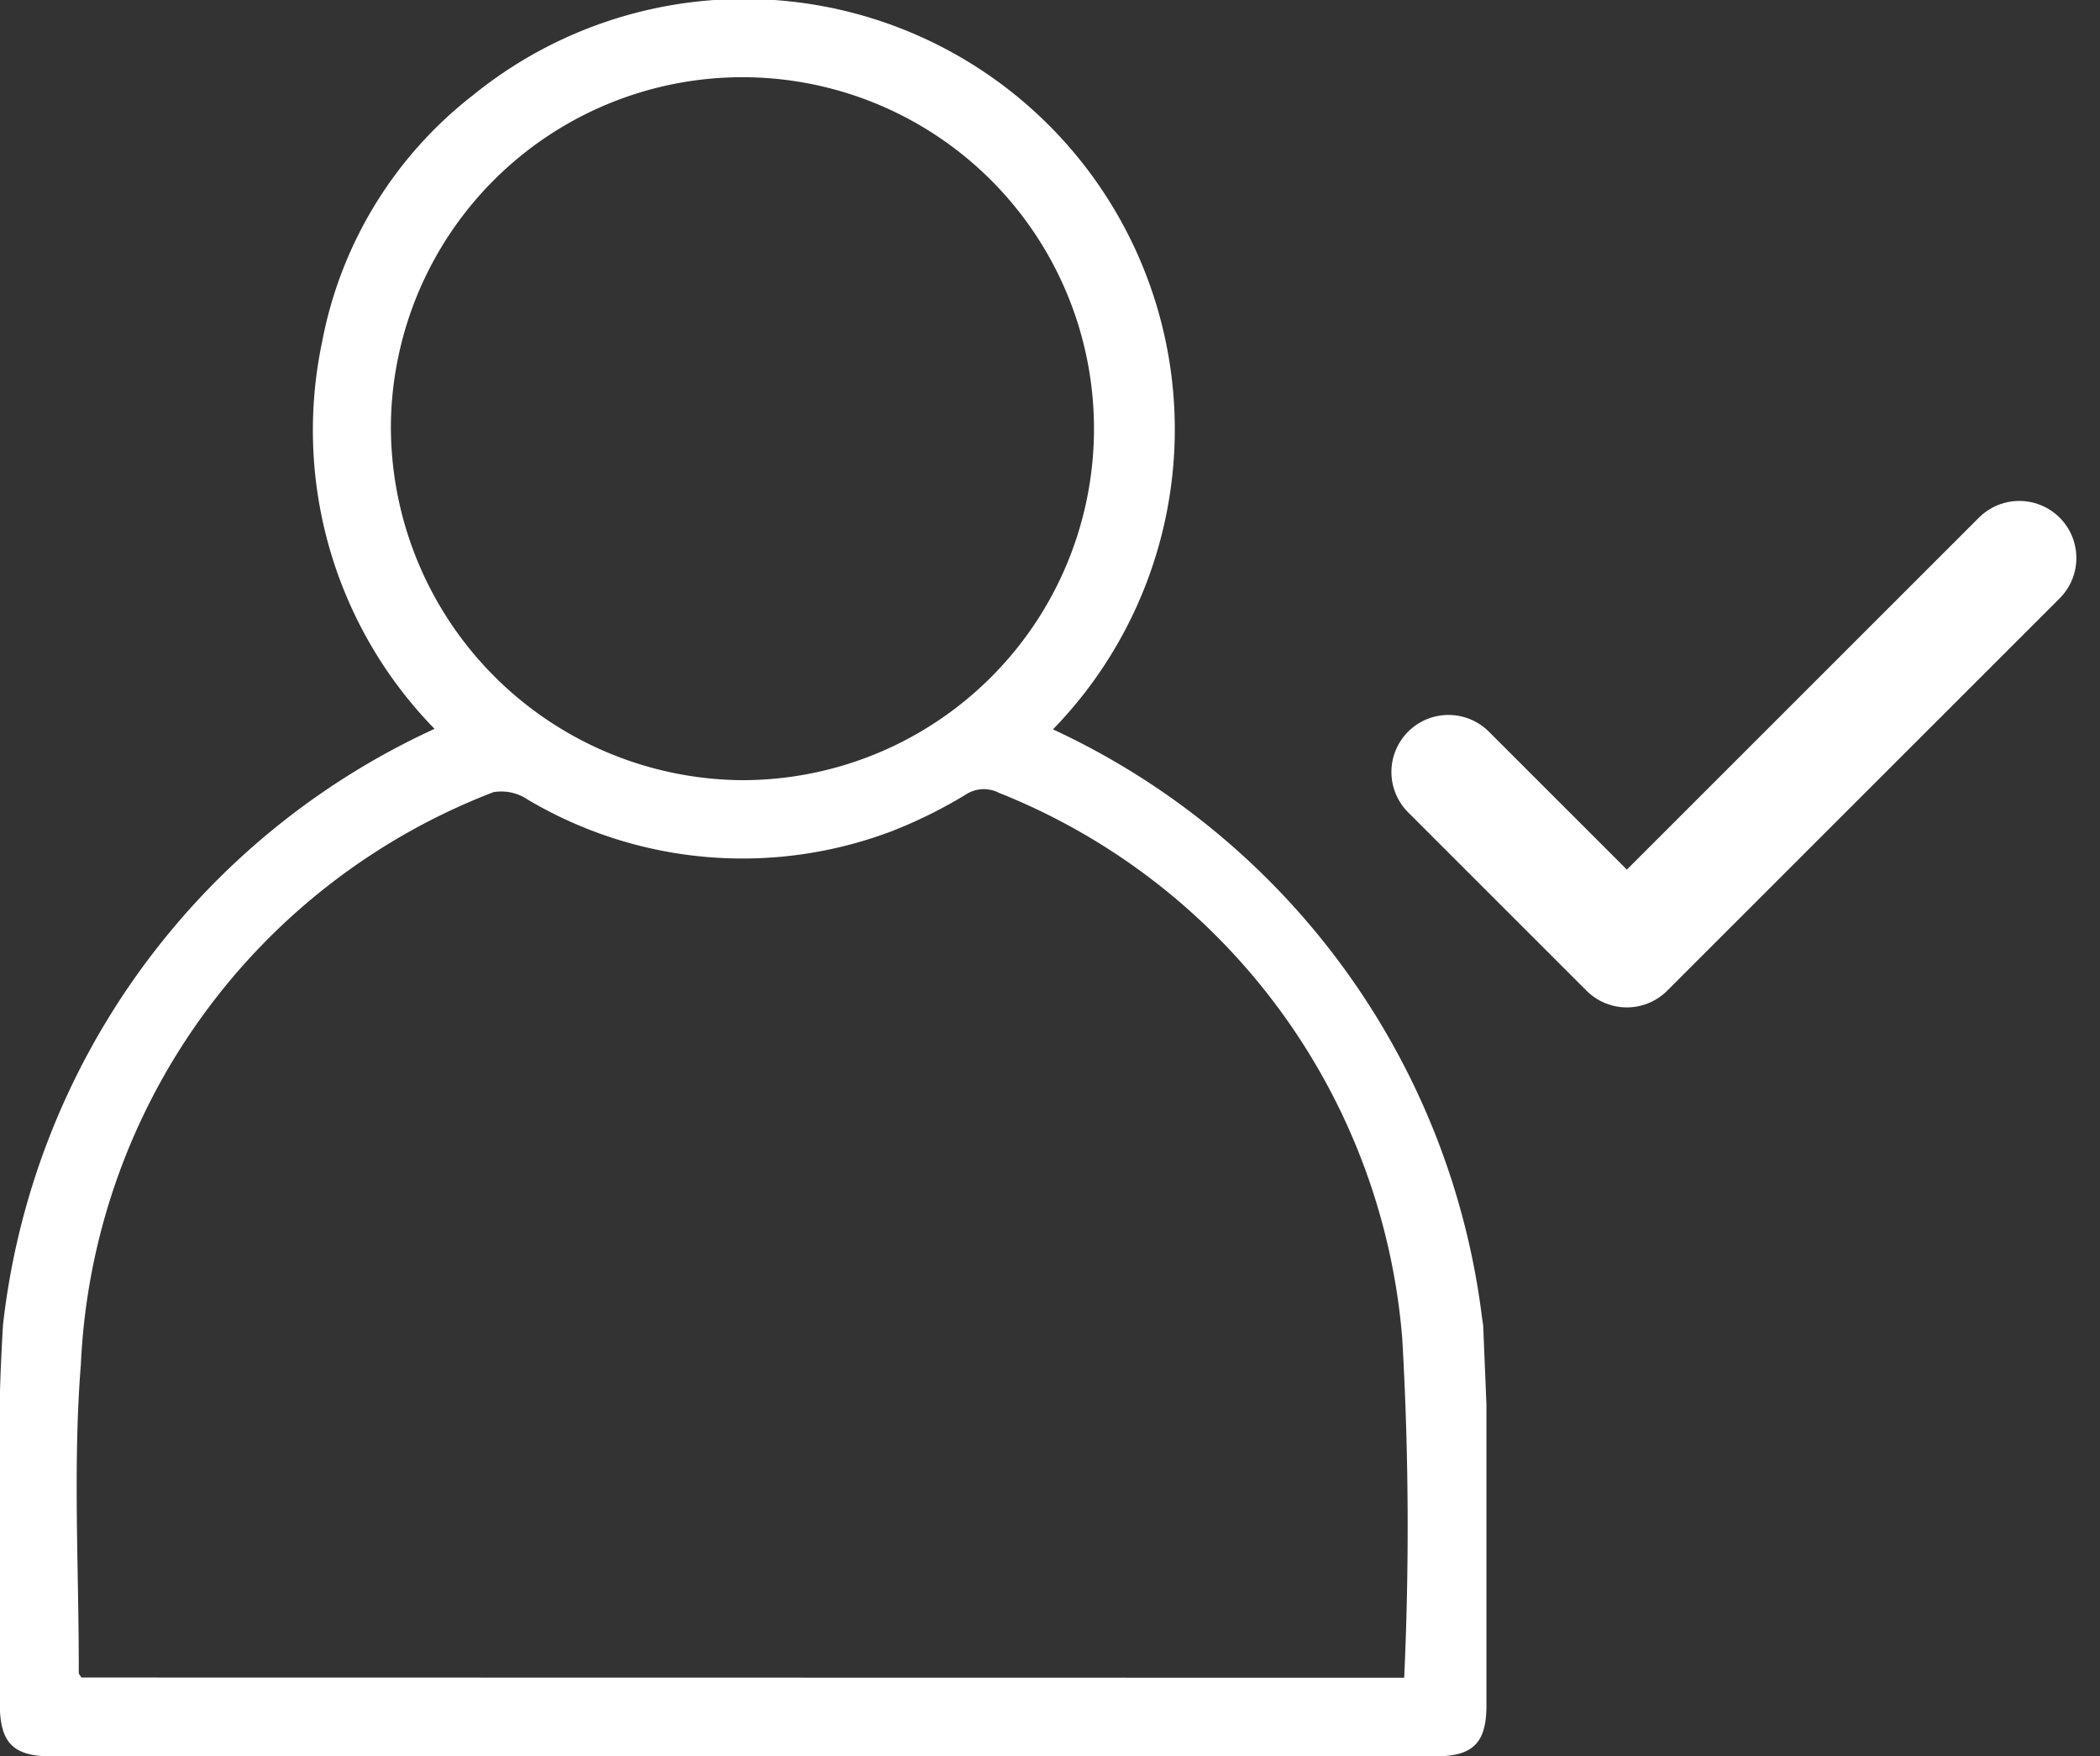
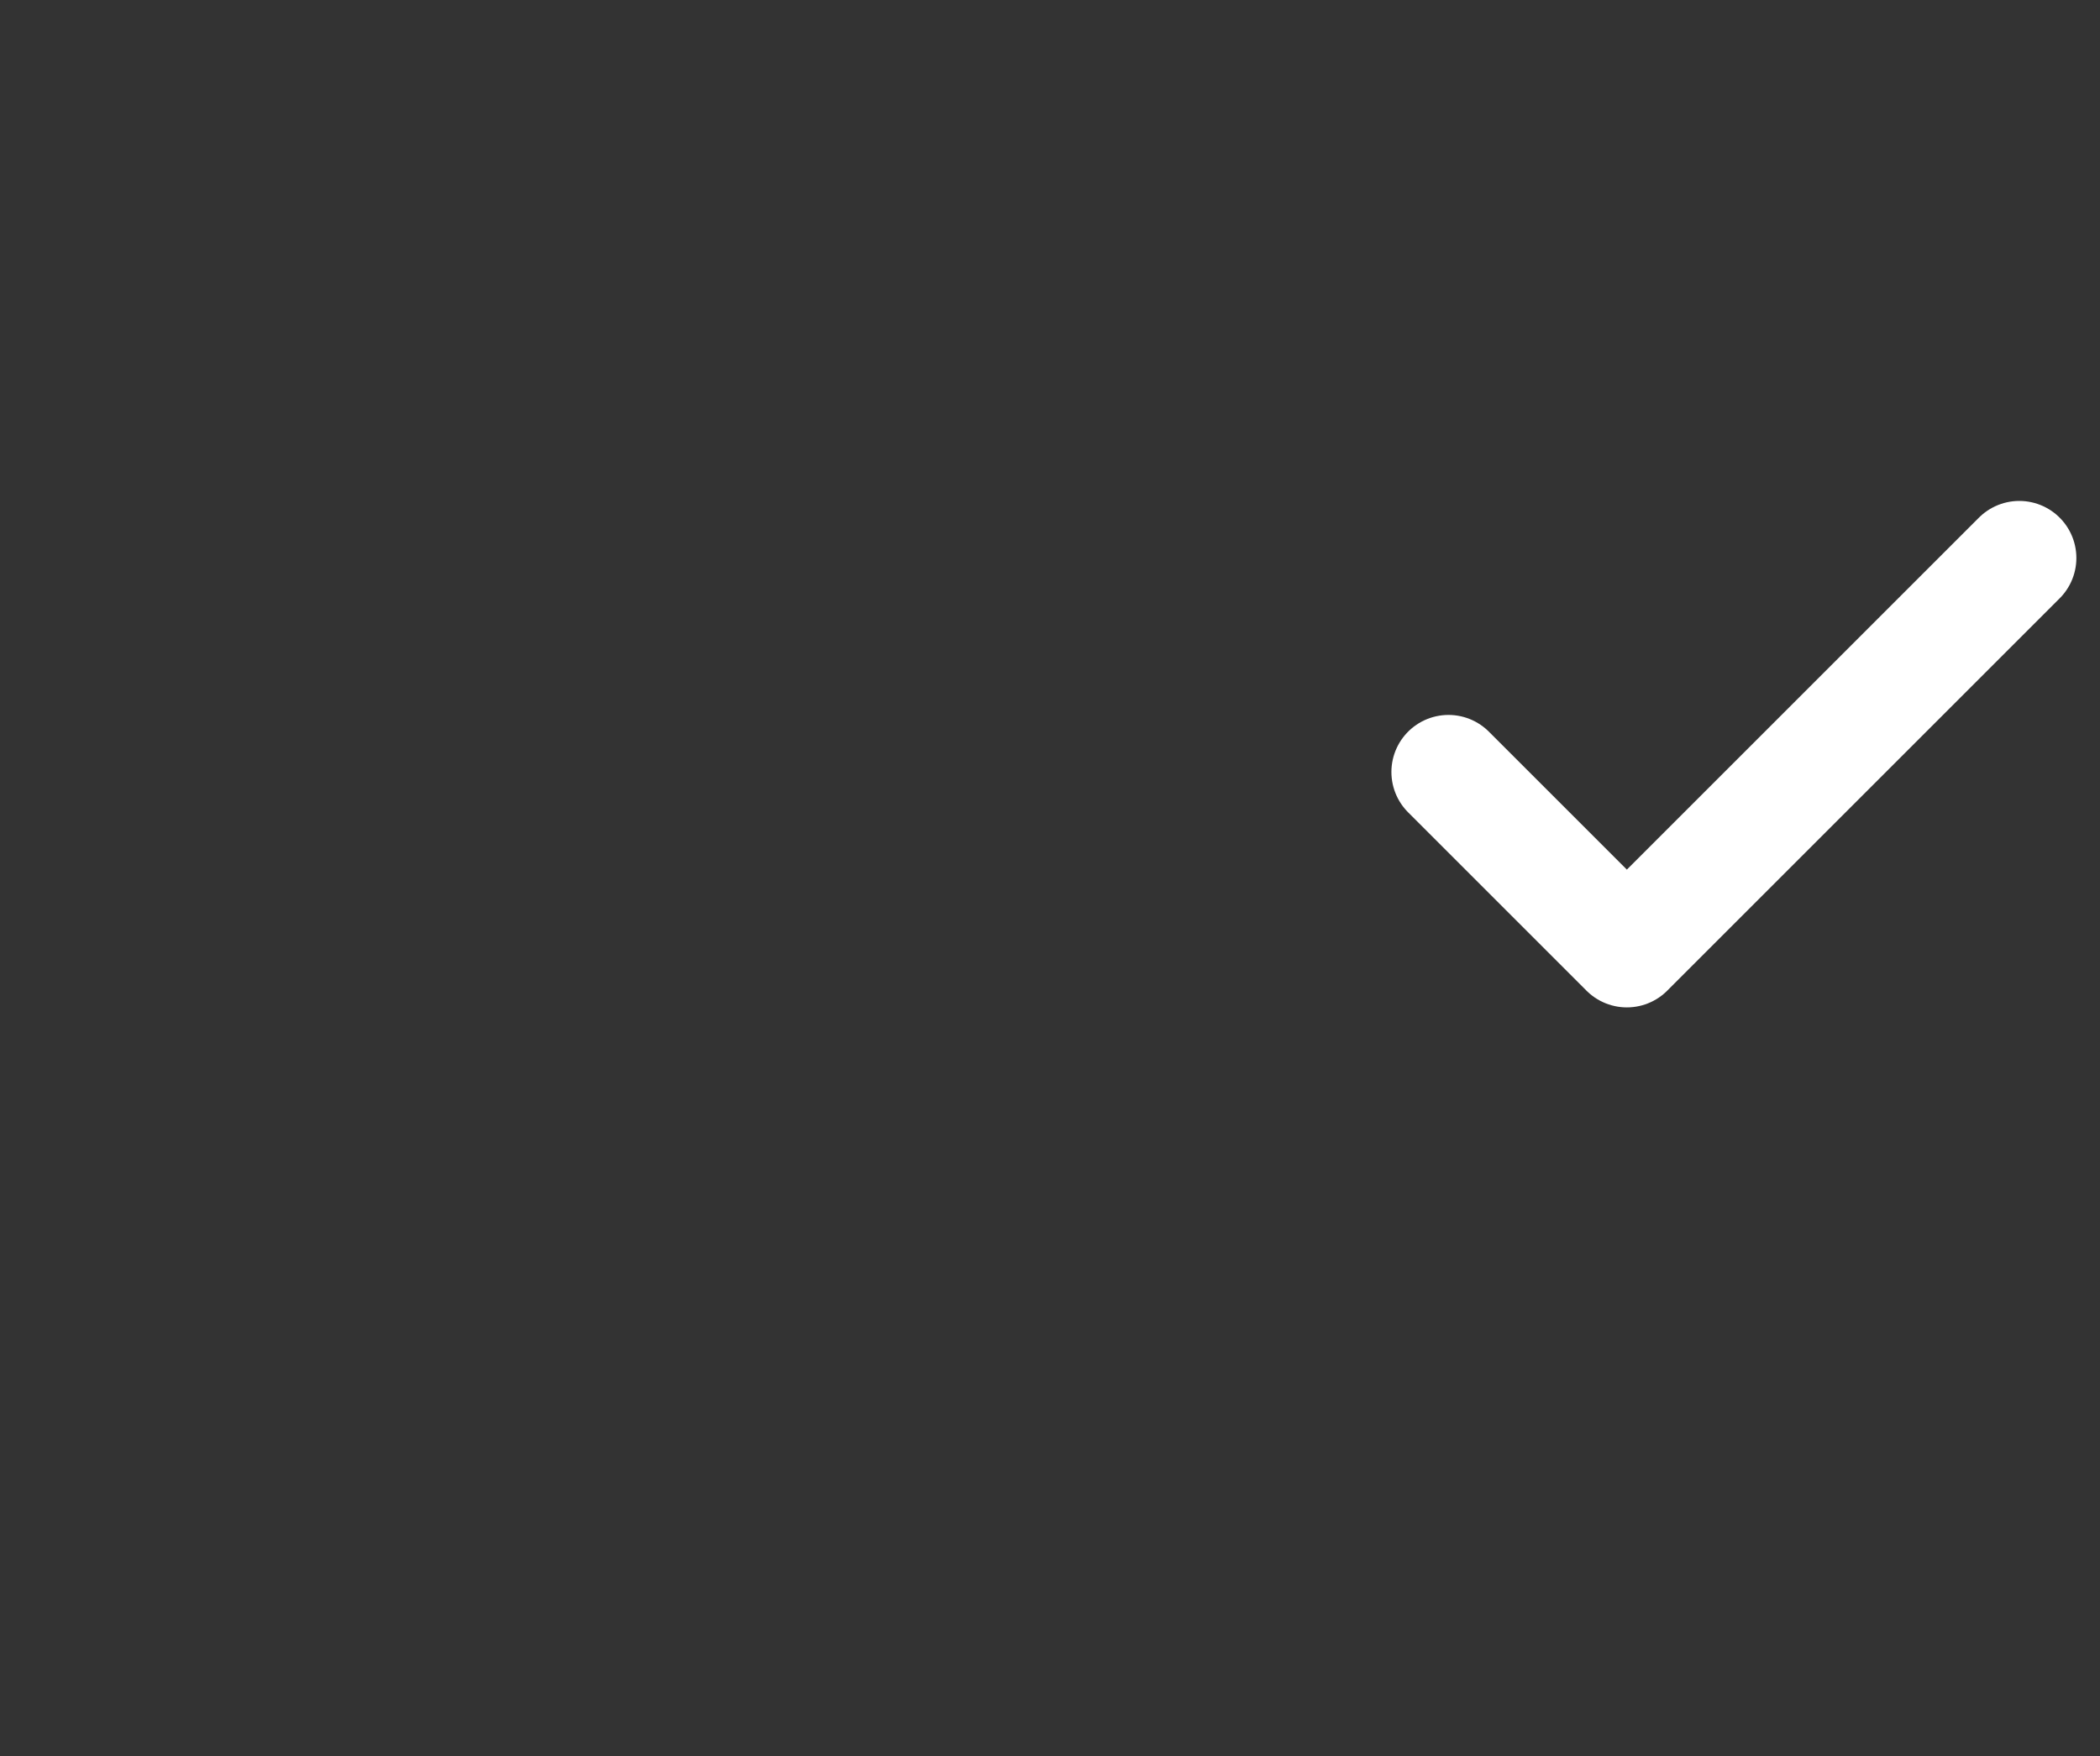
<svg xmlns="http://www.w3.org/2000/svg" width="36.79" height="30.778" viewBox="0 0 36.79 30.778">
  <rect x="0" y="0" width="36.79" height="30.778" fill="#333333" stroke="none" />
  <defs>
    <clipPath id="clip-path">
-       <rect id="Rectangle_6" width="26.042" height="30.778" fill="#fff" />
-     </clipPath>
+       </clipPath>
  </defs>
  <g id="ico-ok-compte" transform="translate(-169.624 -771.928)">
    <g id="Groupe_208" transform="translate(0 218)">
      <g id="Groupe_4" transform="translate(169.624 553.928)">
        <g id="Groupe_3" clip-path="url(#clip-path)">
          <path id="Tracé_185" d="M26.041,24.613v.462q0,2.4,0,4.809c0,.659-.235.893-.894.893q-12.125,0-24.25,0c-.66,0-.894-.234-.9-.892,0-1.736,0-3.471,0-5.273,0-.484.056-1.4.056-1.4a13.1,13.1,0,0,1,7.56-10.44A7.489,7.489,0,0,1,5.643,5.992,7.162,7.162,0,0,1,8.285,1.669,7.542,7.542,0,0,1,18.447,12.781,13.143,13.143,0,0,1,25.965,23.1q.01.064.019.128M24.6,29.4a57.459,57.459,0,0,0-.034-5.946A11.268,11.268,0,0,0,17.5,13.893a.577.577,0,0,0-.589.036,8.336,8.336,0,0,1-1.29.637,7.375,7.375,0,0,1-6.375-.554.827.827,0,0,0-.6-.131A11.284,11.284,0,0,0,1.417,23.907c-.143,1.792-.033,3.6-.037,5.407,0,.022.024.044.045.082ZM12.964,13.671A6.159,6.159,0,1,0,6.848,7.435a6.2,6.2,0,0,0,6.116,6.236" transform="translate(0 0)" fill="#fff" />
        </g>
      </g>
    </g>
    <path id="Icon_feather-check" d="M16,9,9.125,15.875,6,12.75" transform="translate(189 772.706)" fill="none" stroke="#fff" stroke-linecap="round" stroke-linejoin="round" stroke-width="2" />
  </g>
</svg>